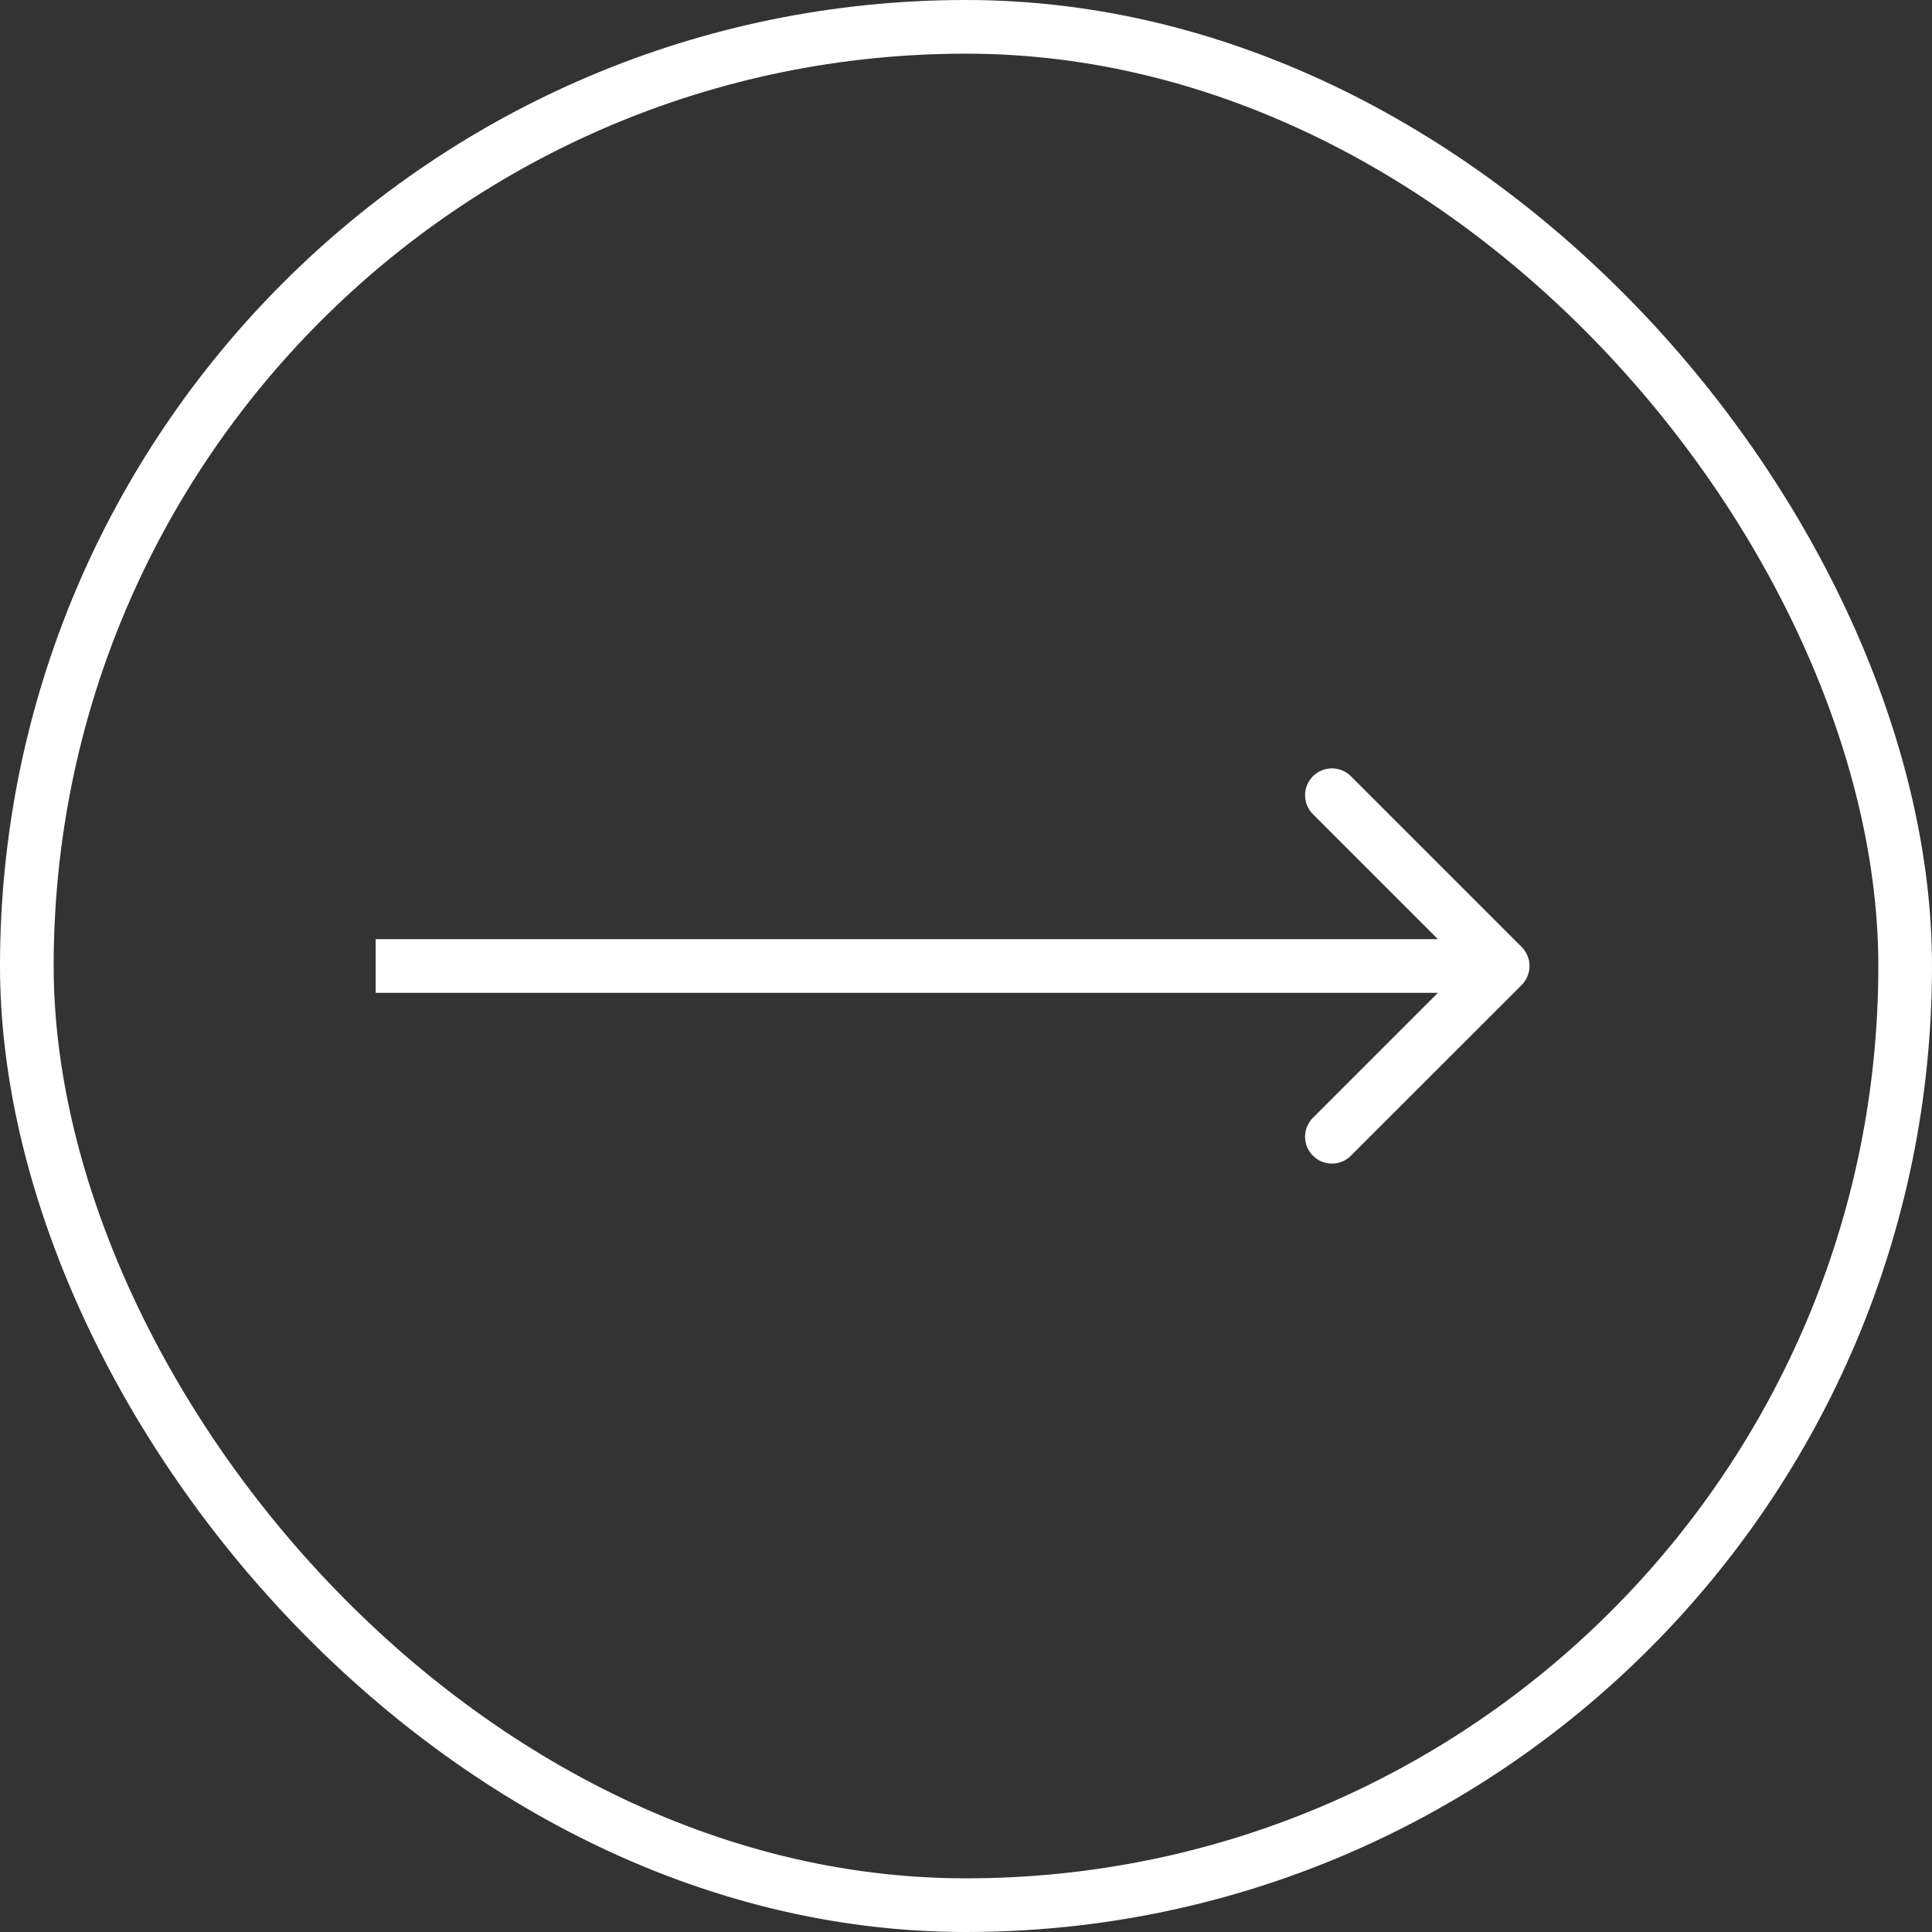
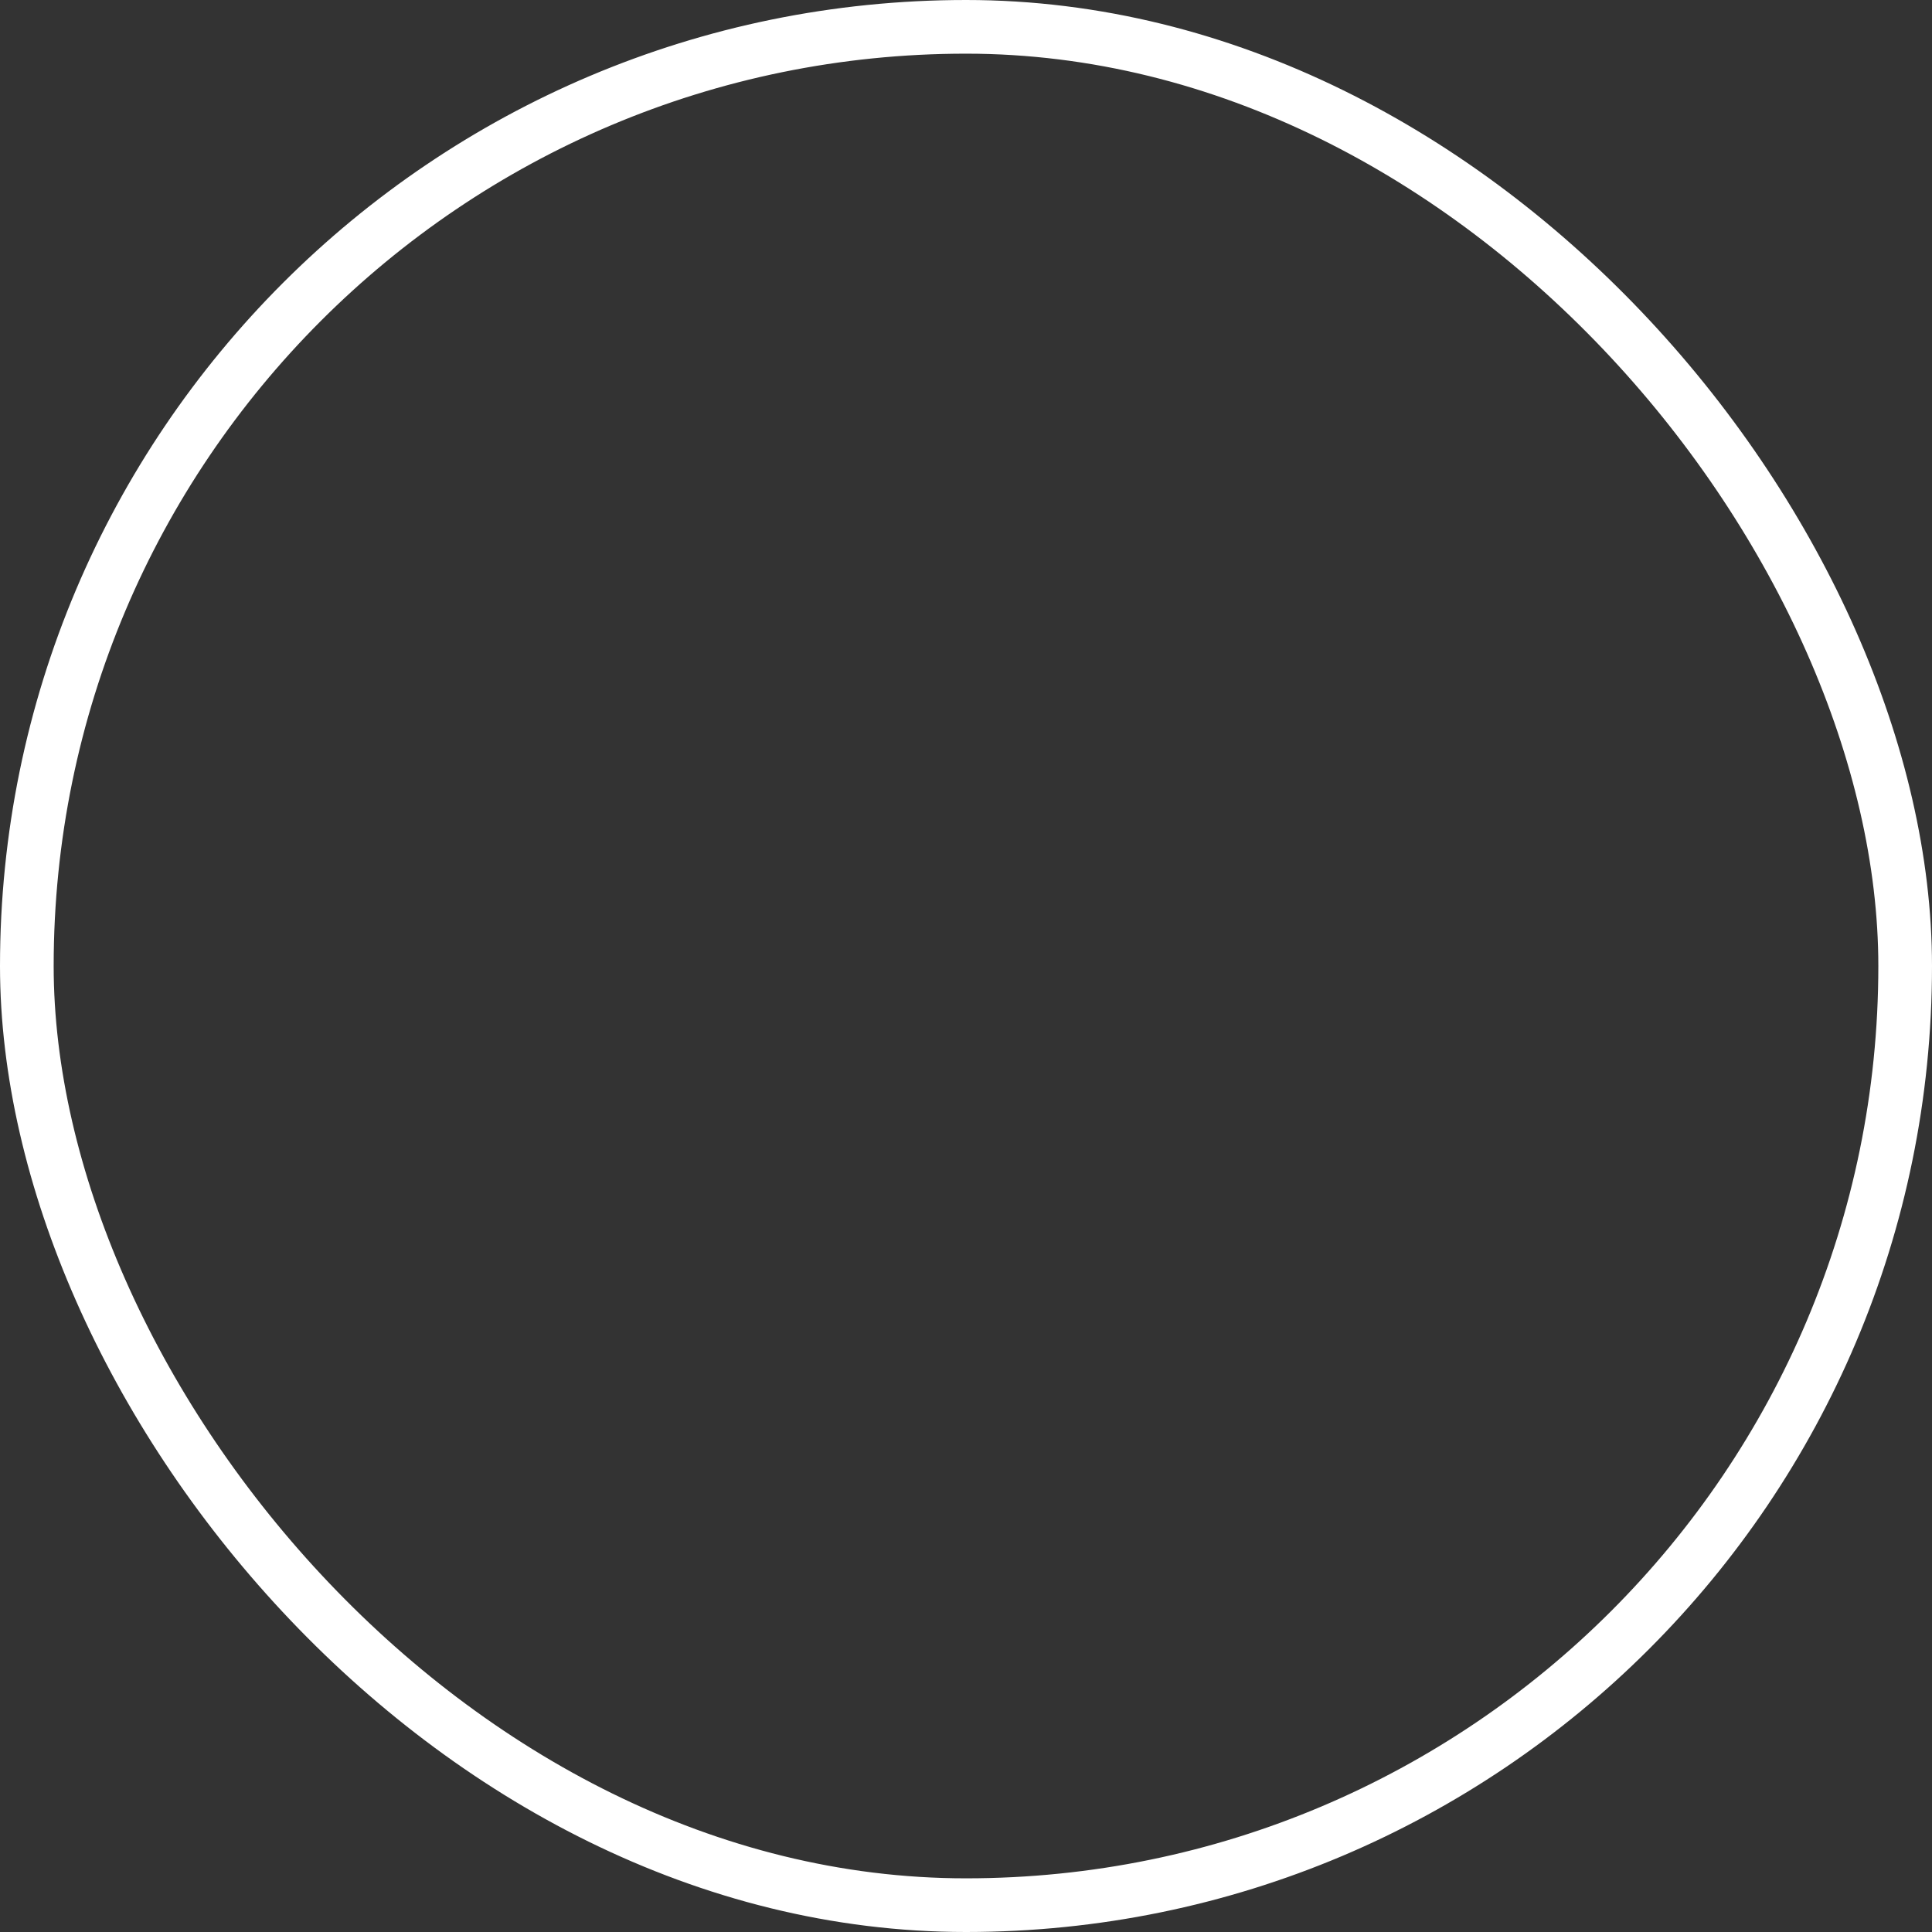
<svg xmlns="http://www.w3.org/2000/svg" width="36" height="36" viewBox="0 0 36 36" fill="none">
  <rect x="0" y="0" width="36" height="36" fill="#333333" stroke="none" />
  <rect x="0.5" y="0.5" width="35" height="35" rx="17.5" stroke="white" />
-   <path d="M28.354 18.354C28.549 18.158 28.549 17.842 28.354 17.646L25.172 14.464C24.976 14.269 24.66 14.269 24.465 14.464C24.269 14.66 24.269 14.976 24.465 15.172L27.293 18L24.465 20.828C24.269 21.024 24.269 21.34 24.465 21.535C24.66 21.731 24.976 21.731 25.172 21.535L28.354 18.354ZM7 18.5H28V17.5H7V18.5Z" fill="white" />
</svg>